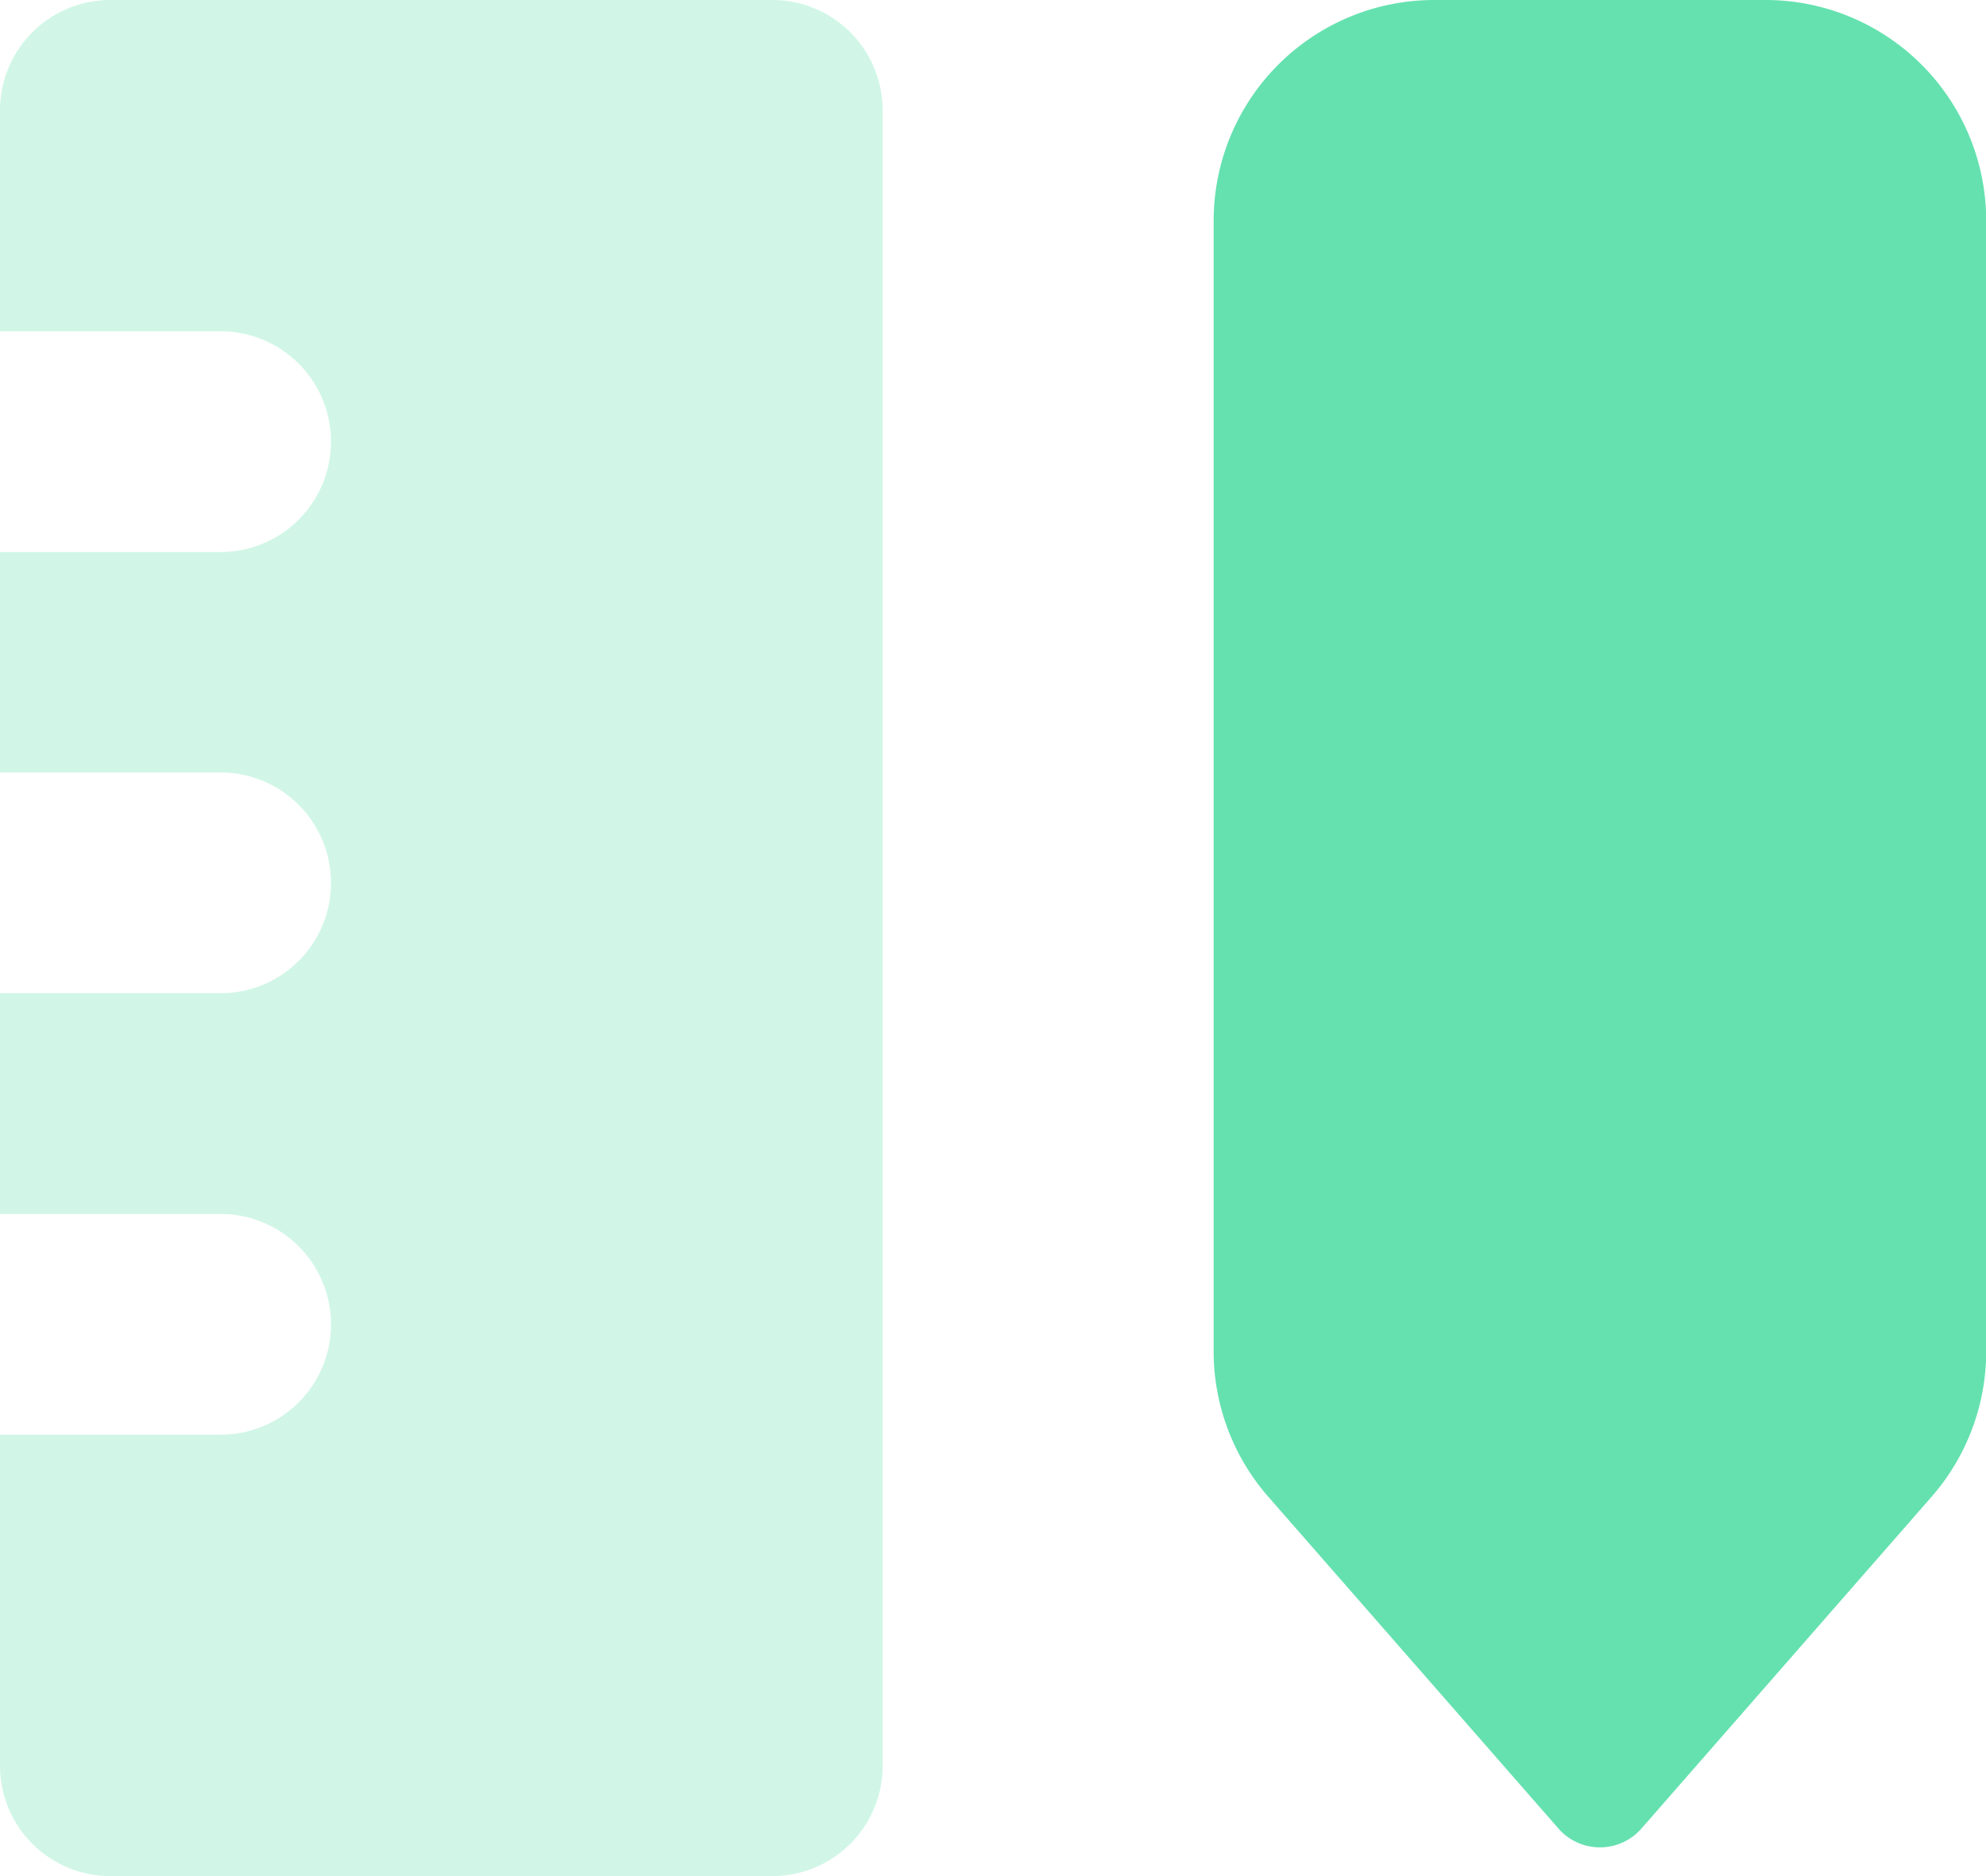
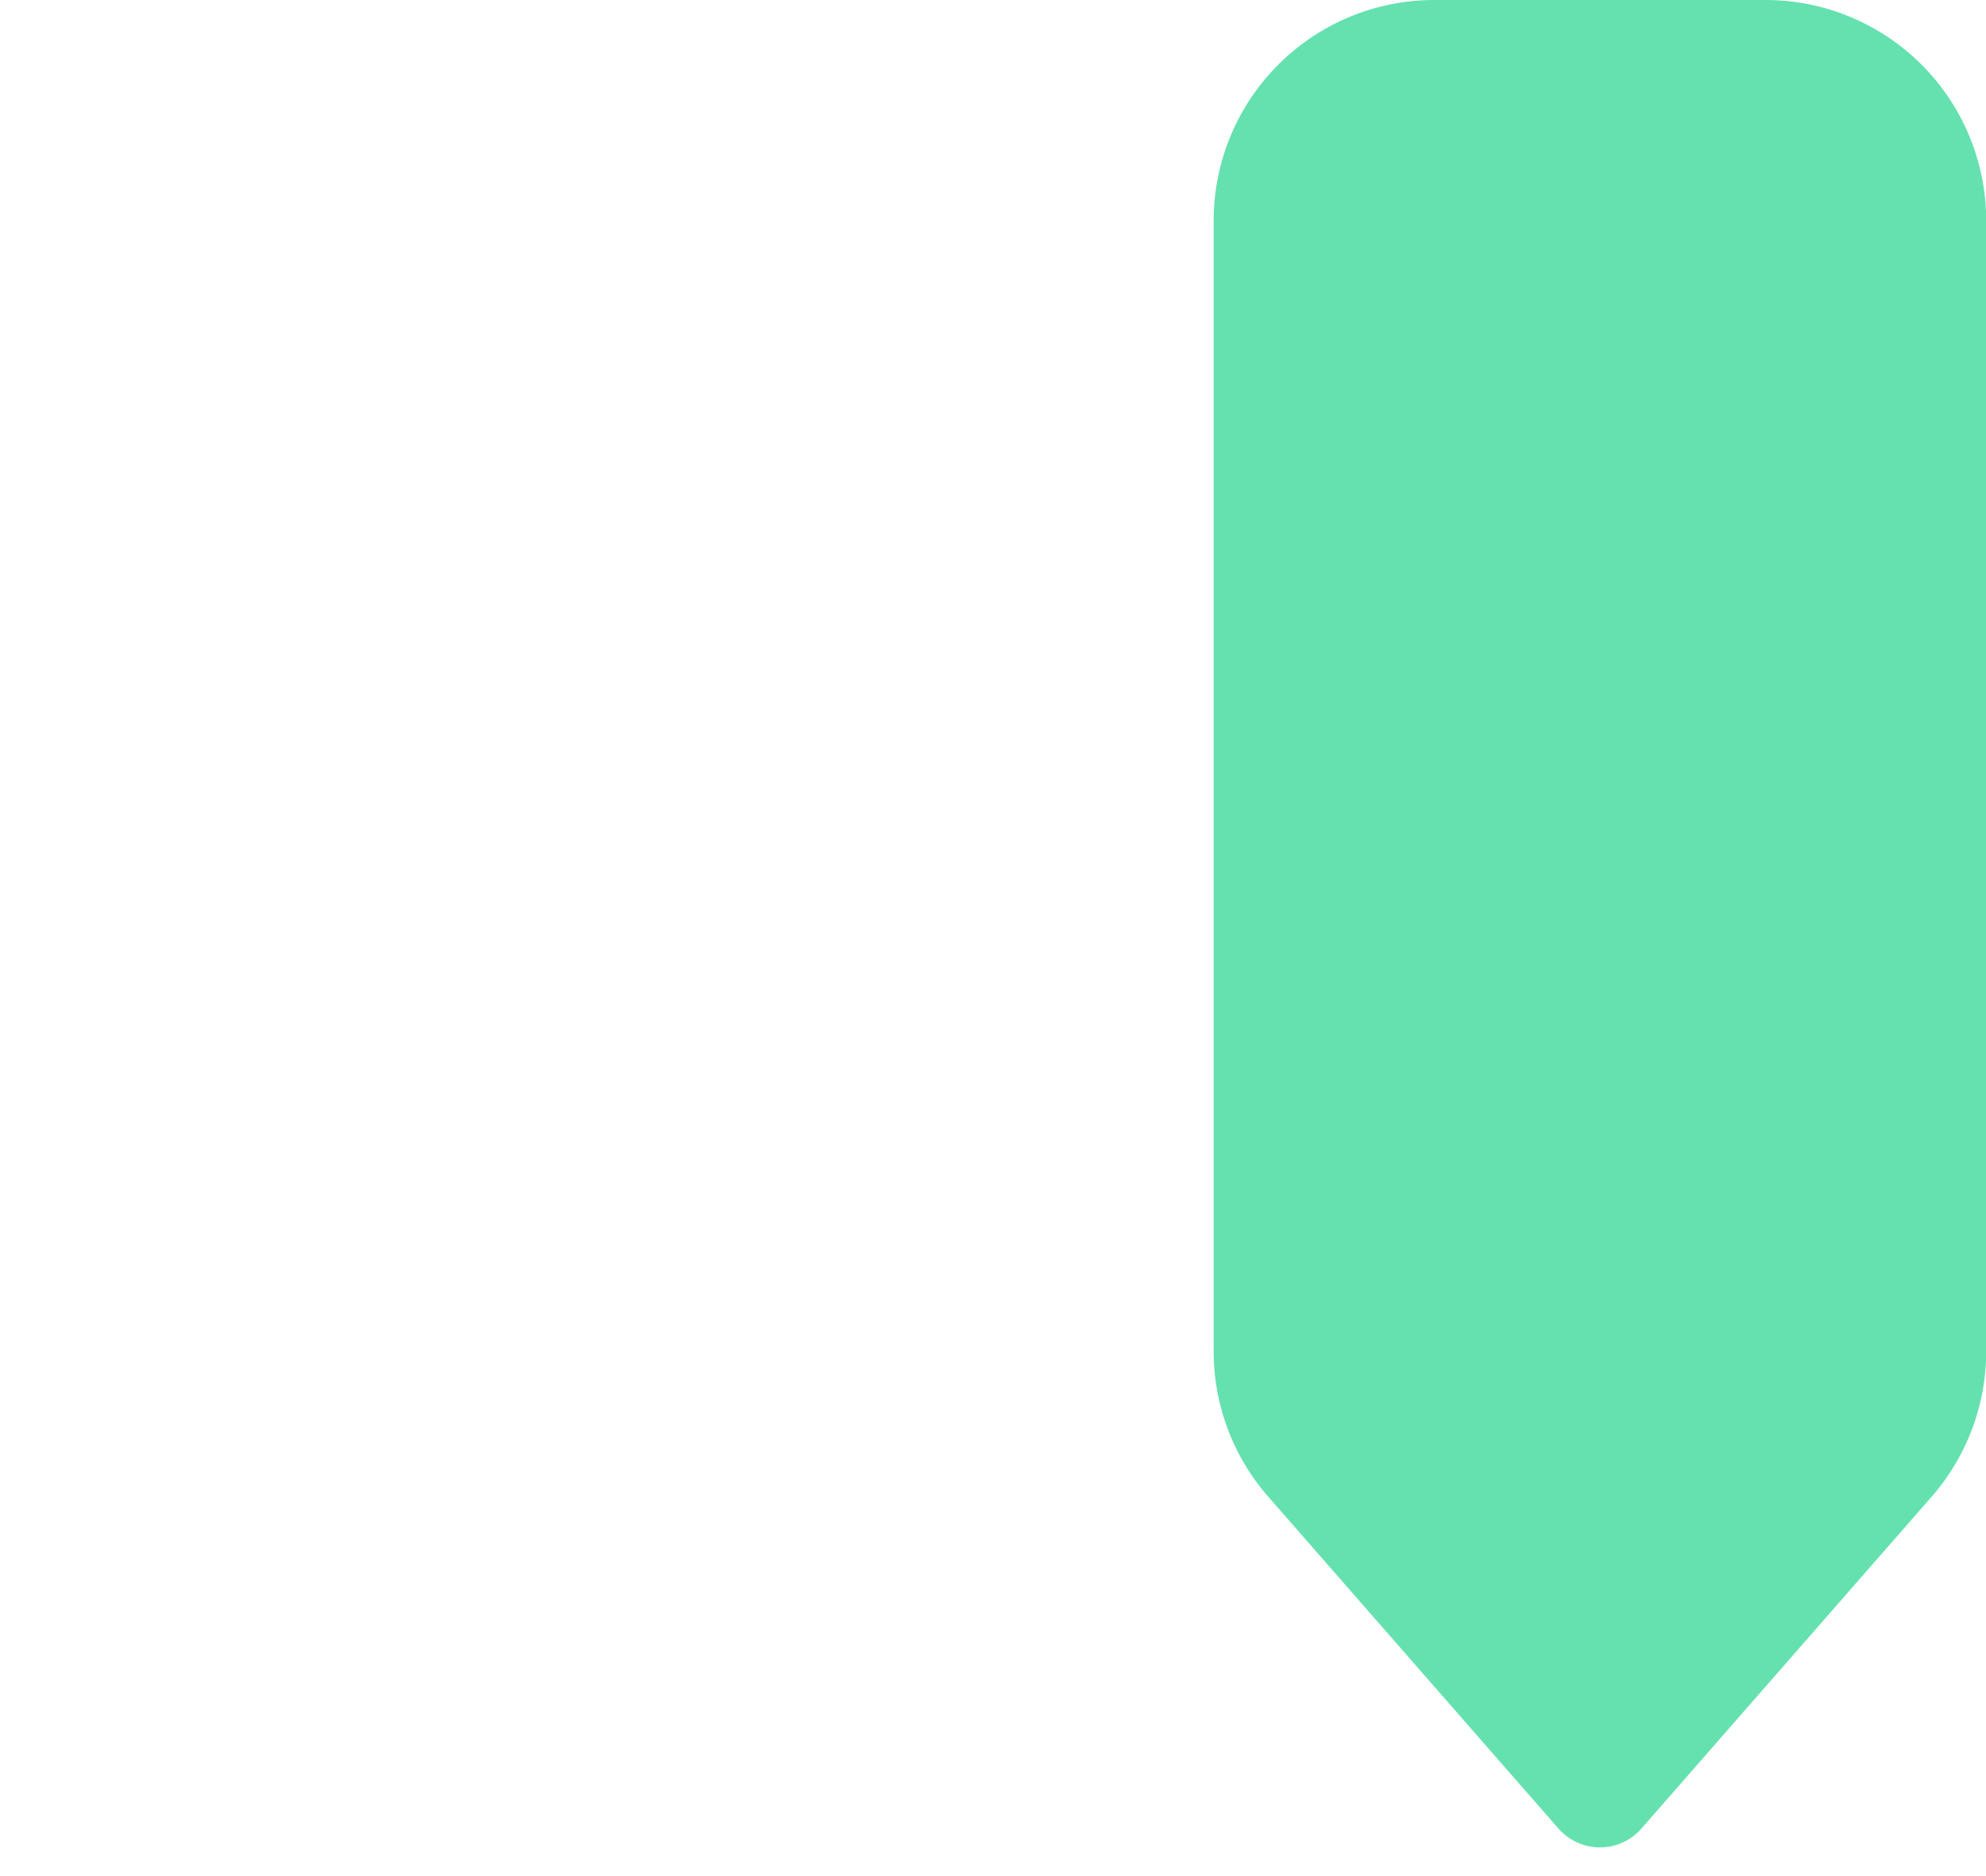
<svg xmlns="http://www.w3.org/2000/svg" width="42.464" height="40.105" viewBox="0 0 42.464 40.105">
  <g id="Gruppe_548" data-name="Gruppe 548" transform="translate(-3784.5 3073.5)">
-     <path id="Pfad_154" data-name="Pfad 154" d="M4.5,35.169H9.218a2.359,2.359,0,1,0,0-4.718H4.5V25.732H9.218a2.359,2.359,0,0,0,0-4.718H4.5V16.3H9.218a2.359,2.359,0,0,0,0-4.718H4.5V6.859A2.359,2.359,0,0,1,6.859,4.5H21.014a2.359,2.359,0,0,1,2.359,2.359V42.246a2.359,2.359,0,0,1-2.359,2.359H6.859A2.359,2.359,0,0,1,4.5,42.246Z" transform="translate(3780 -3078)" fill="#64e1af" fill-rule="evenodd" opacity="0.3" />
    <path id="Pfad_155" data-name="Pfad 155" d="M25.718,4.5H32.8a4.718,4.718,0,0,1,4.718,4.718V33.4A4.718,4.718,0,0,1,36.347,36.5l-6.2,7.088a1.179,1.179,0,0,1-1.775,0l-6.2-7.088A4.718,4.718,0,0,1,21,33.4V9.218A4.718,4.718,0,0,1,25.718,4.5Z" transform="translate(3789.45 -3078)" fill="#64e1af" fill-rule="evenodd" />
  </g>
</svg>